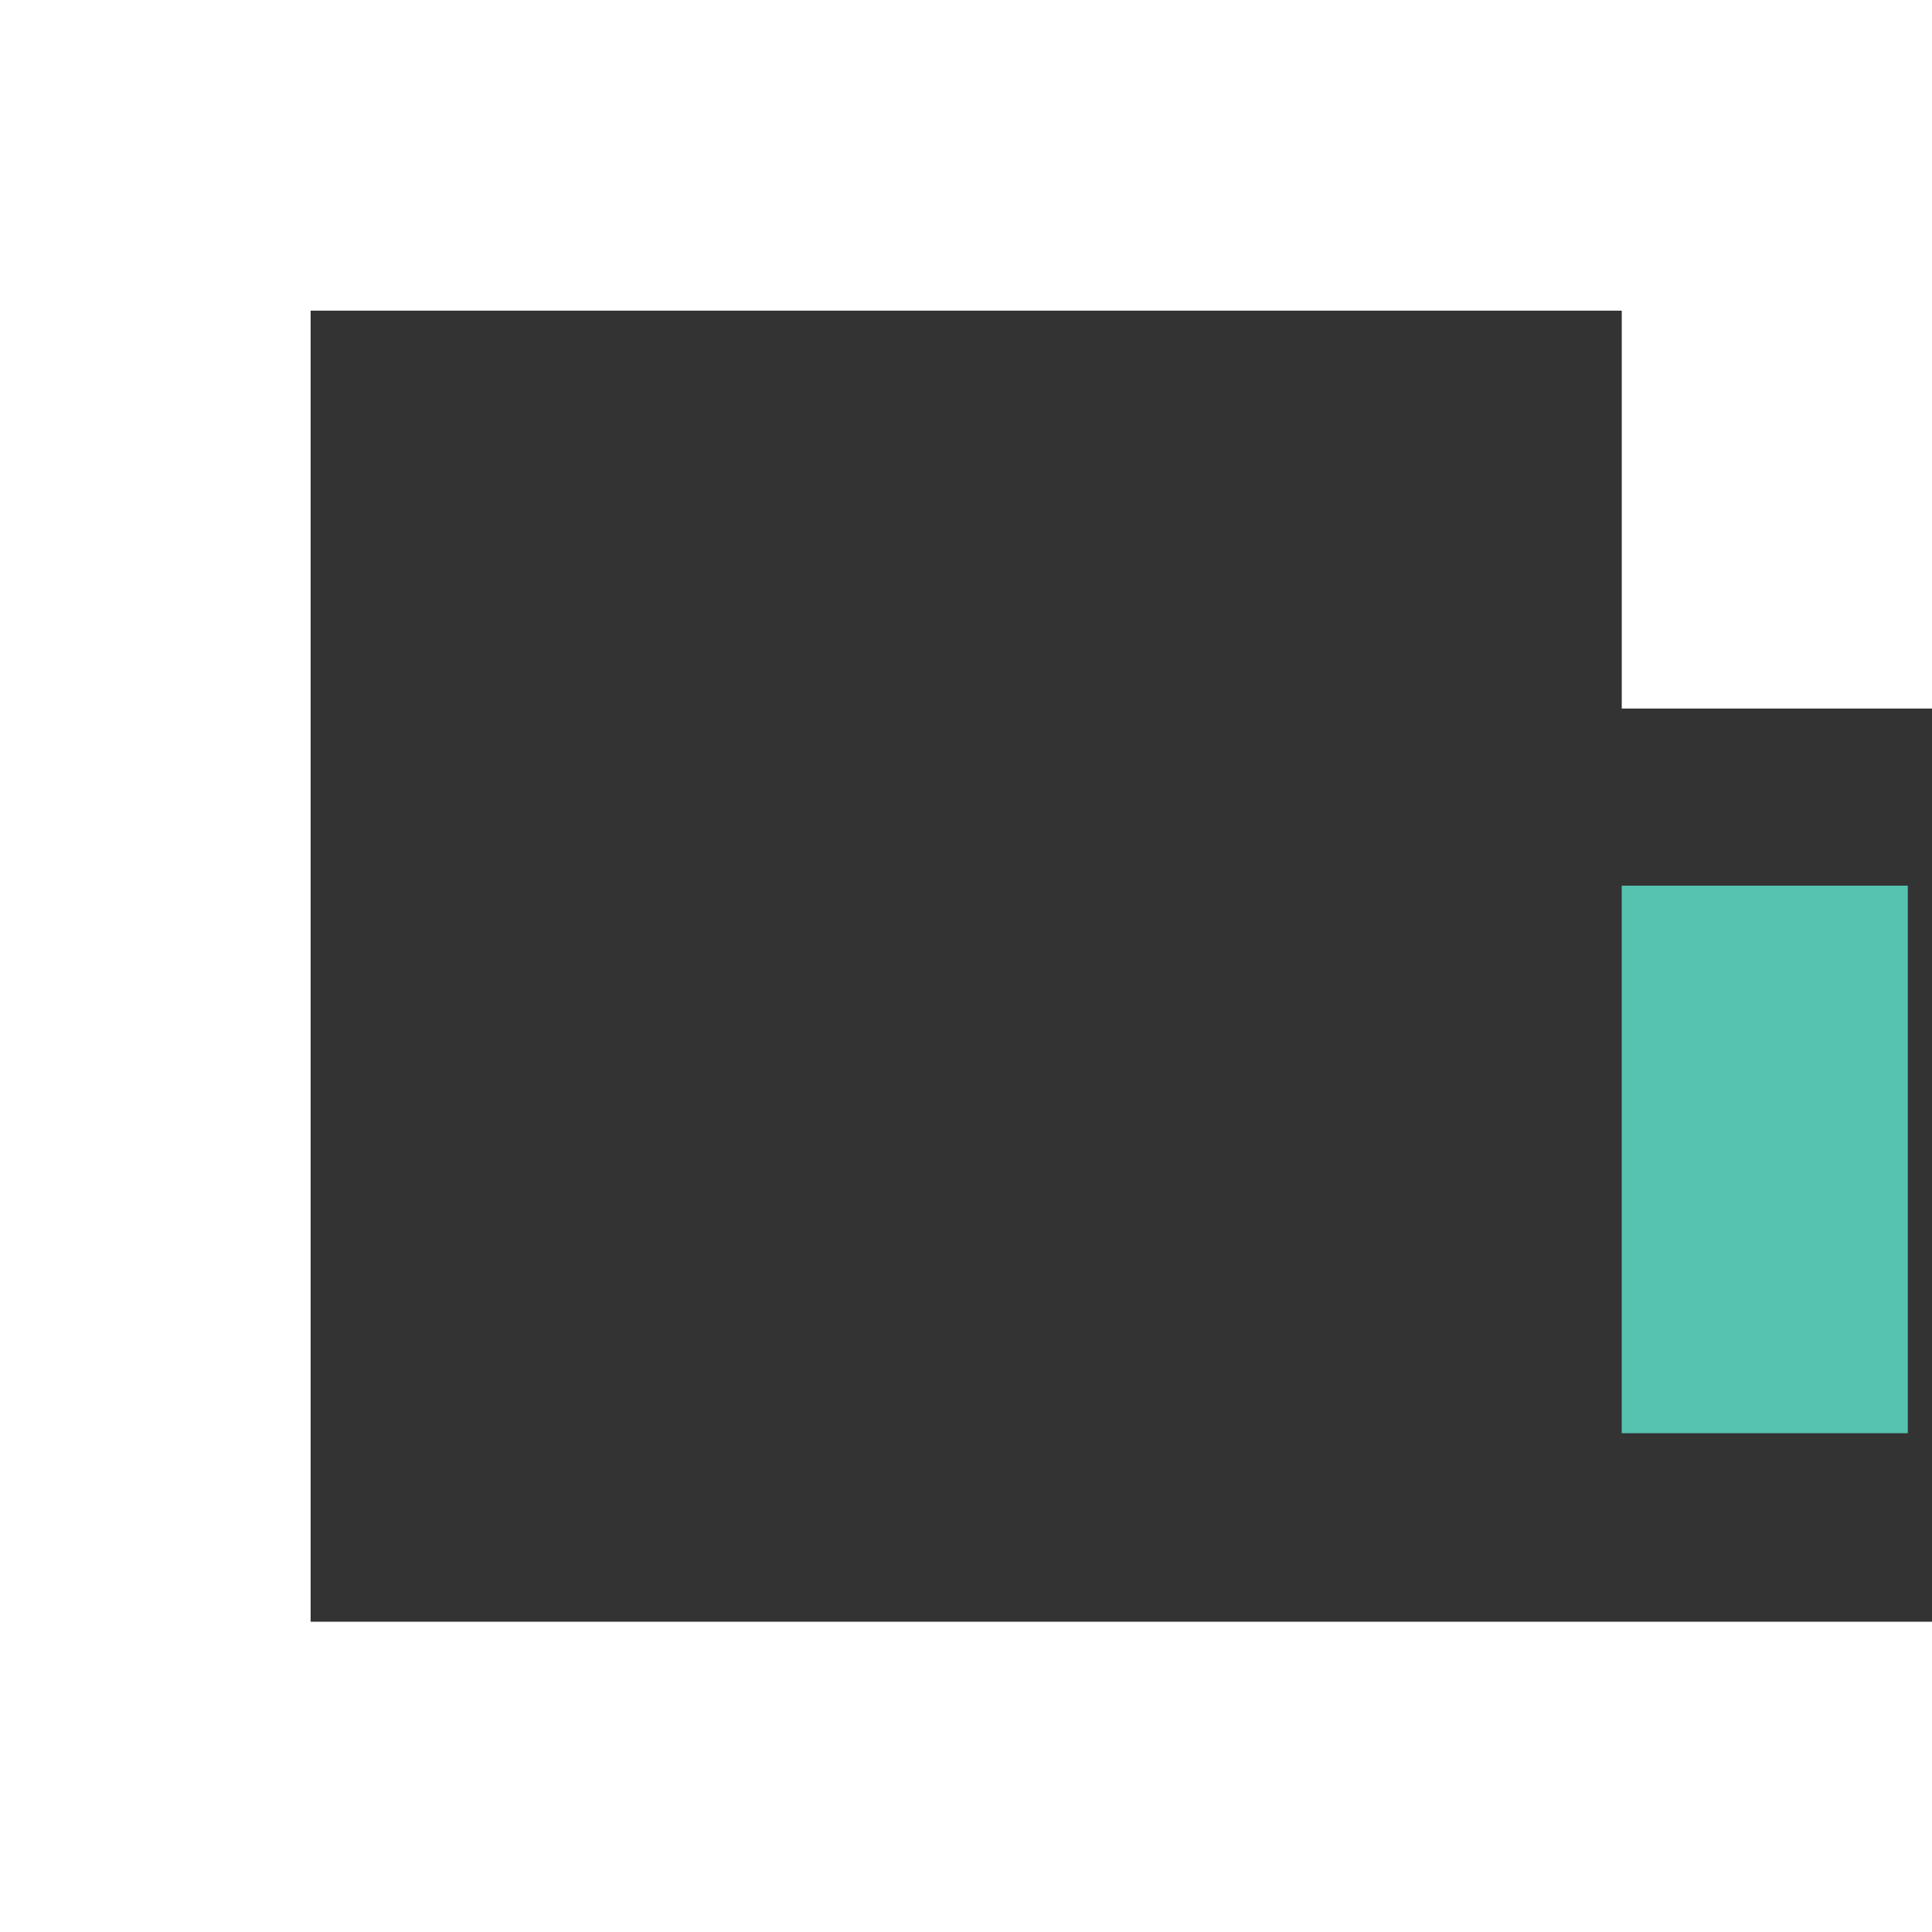
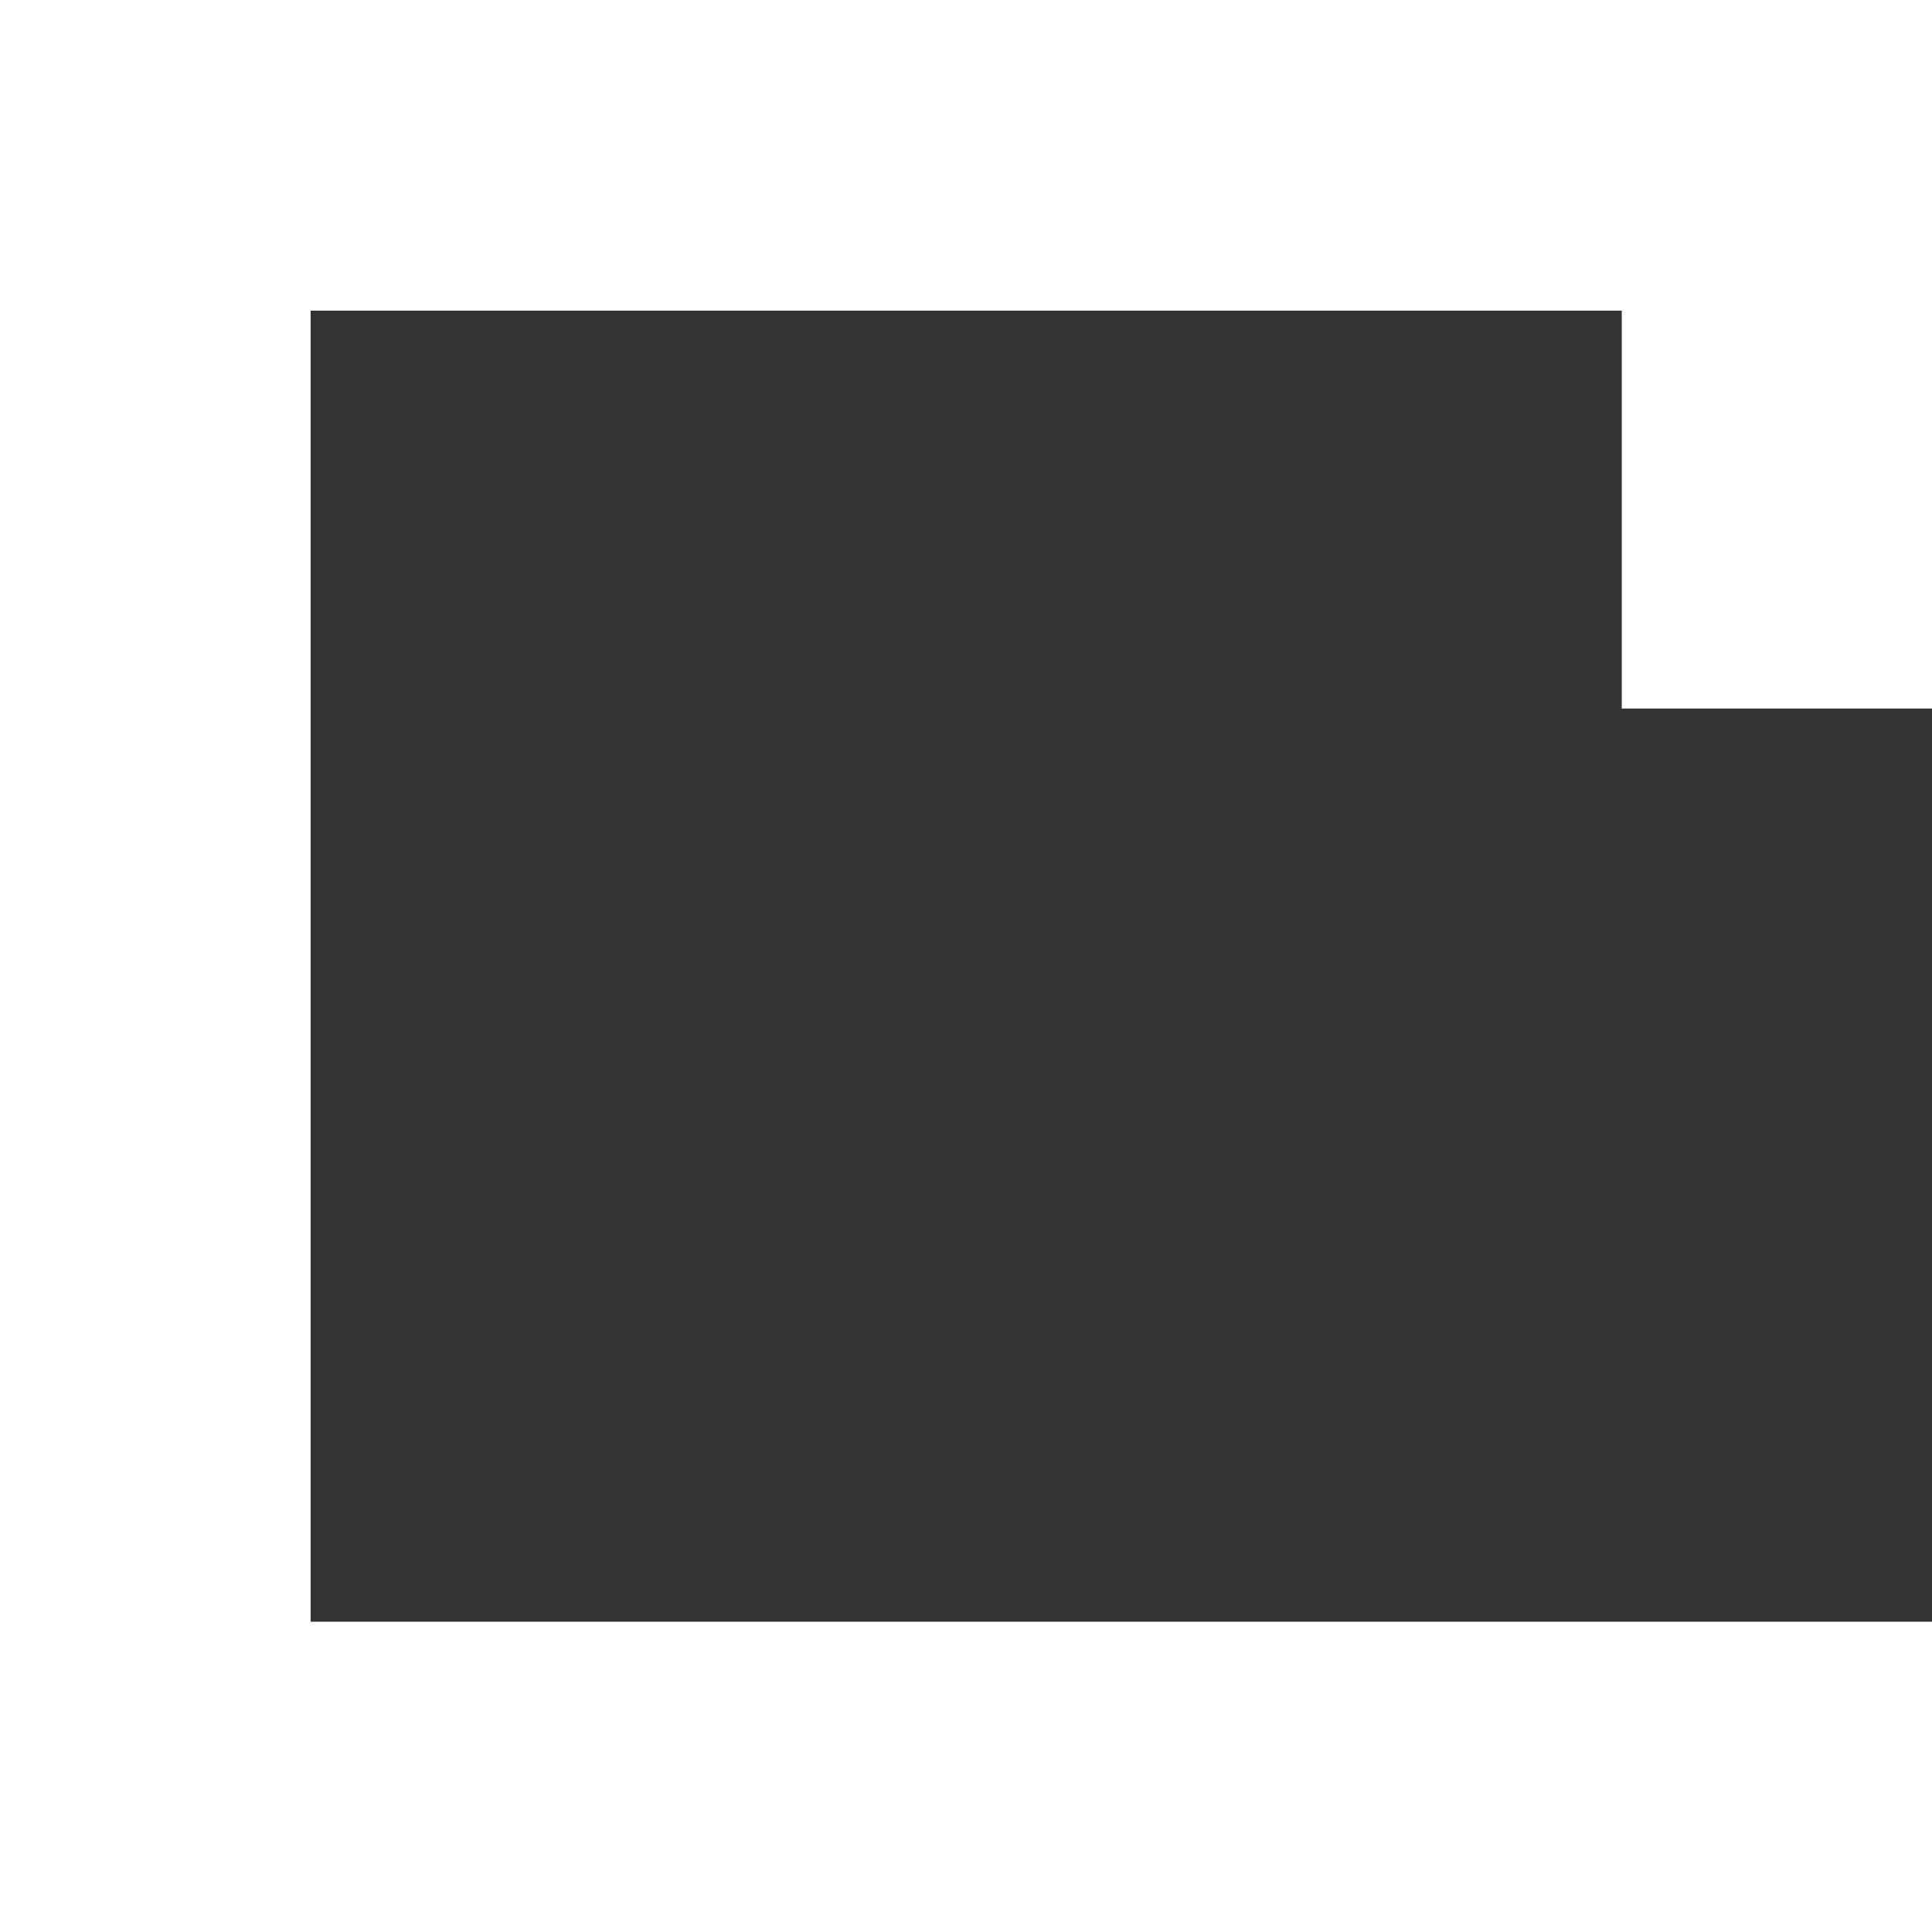
<svg xmlns="http://www.w3.org/2000/svg" width="50" height="50" viewBox="0 0 50 50">
  <rect x="0" y="0" width="50" height="50" fill="#333333" stroke="none" />
  <g>
    <g>
      <g>
-         <path fill="#56c3b1" d="M41.97 37.091v-14.17h7.404v14.17z" />
-       </g>
+         </g>
      <g>
        <path fill="#fff" d="M41.039 41.97h-33V8.04h33.932v10.297h8.04V0H0v50.01h50.01v-8.04z" />
      </g>
    </g>
  </g>
</svg>